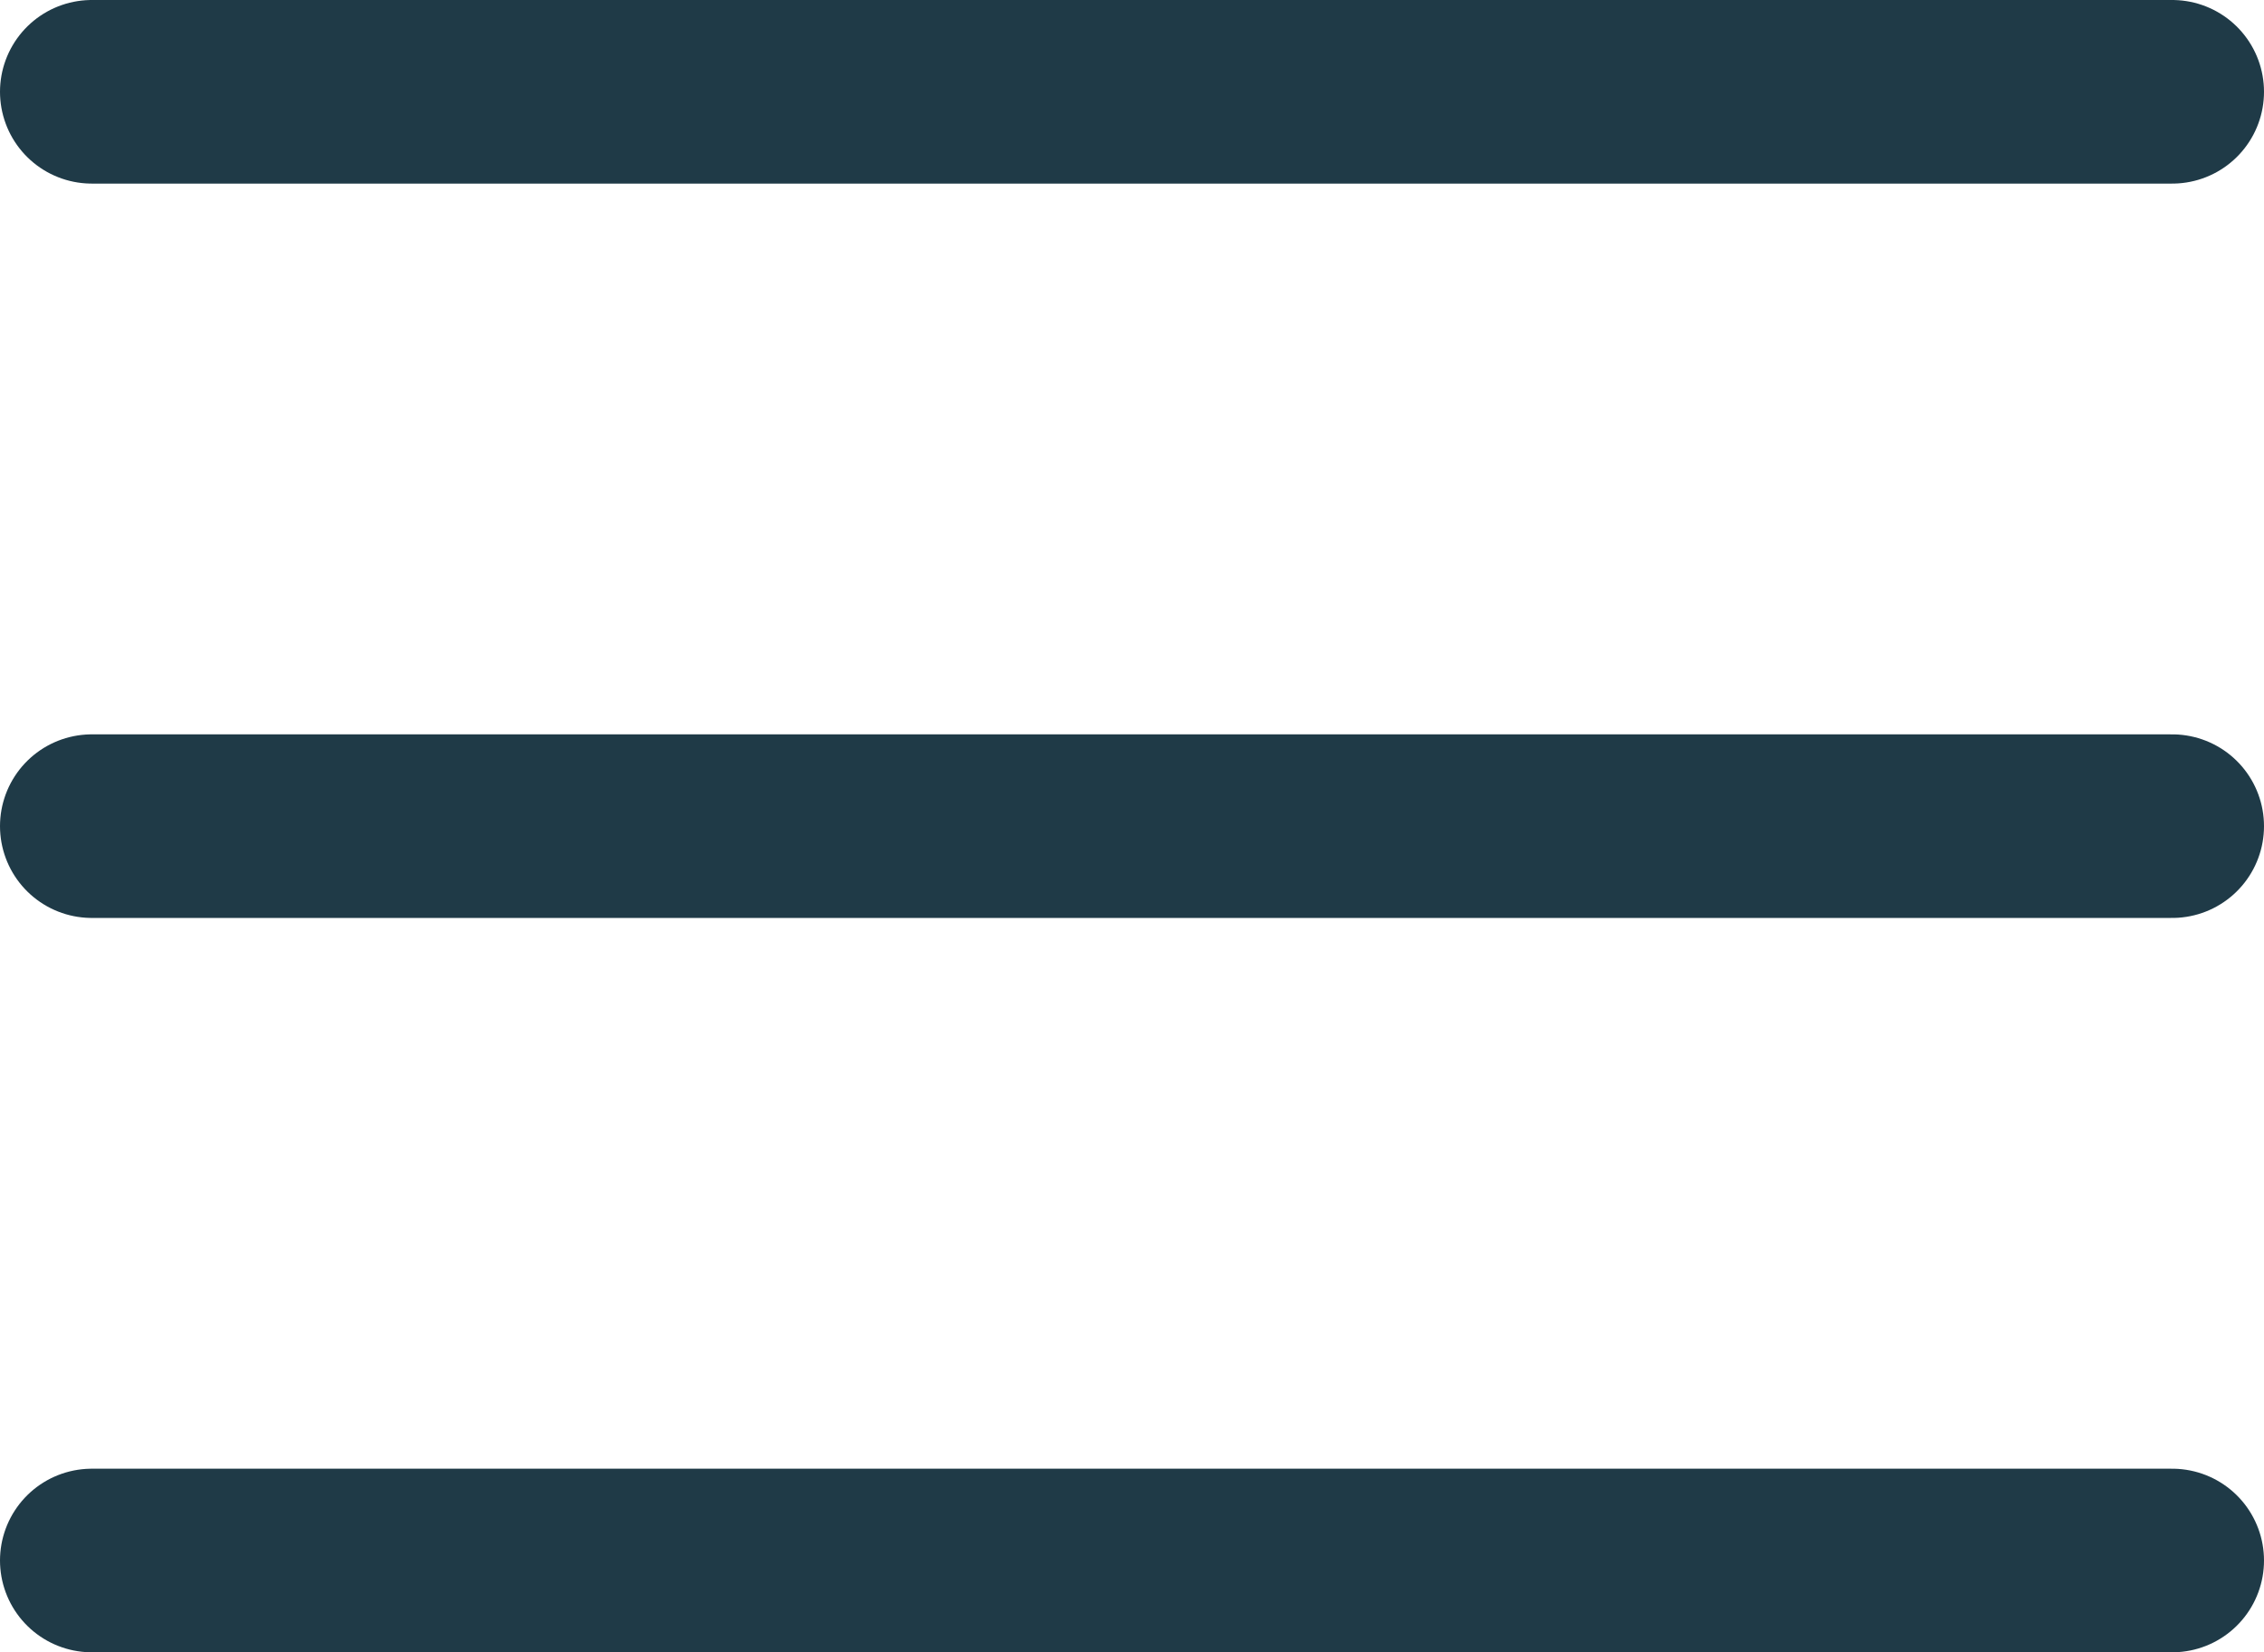
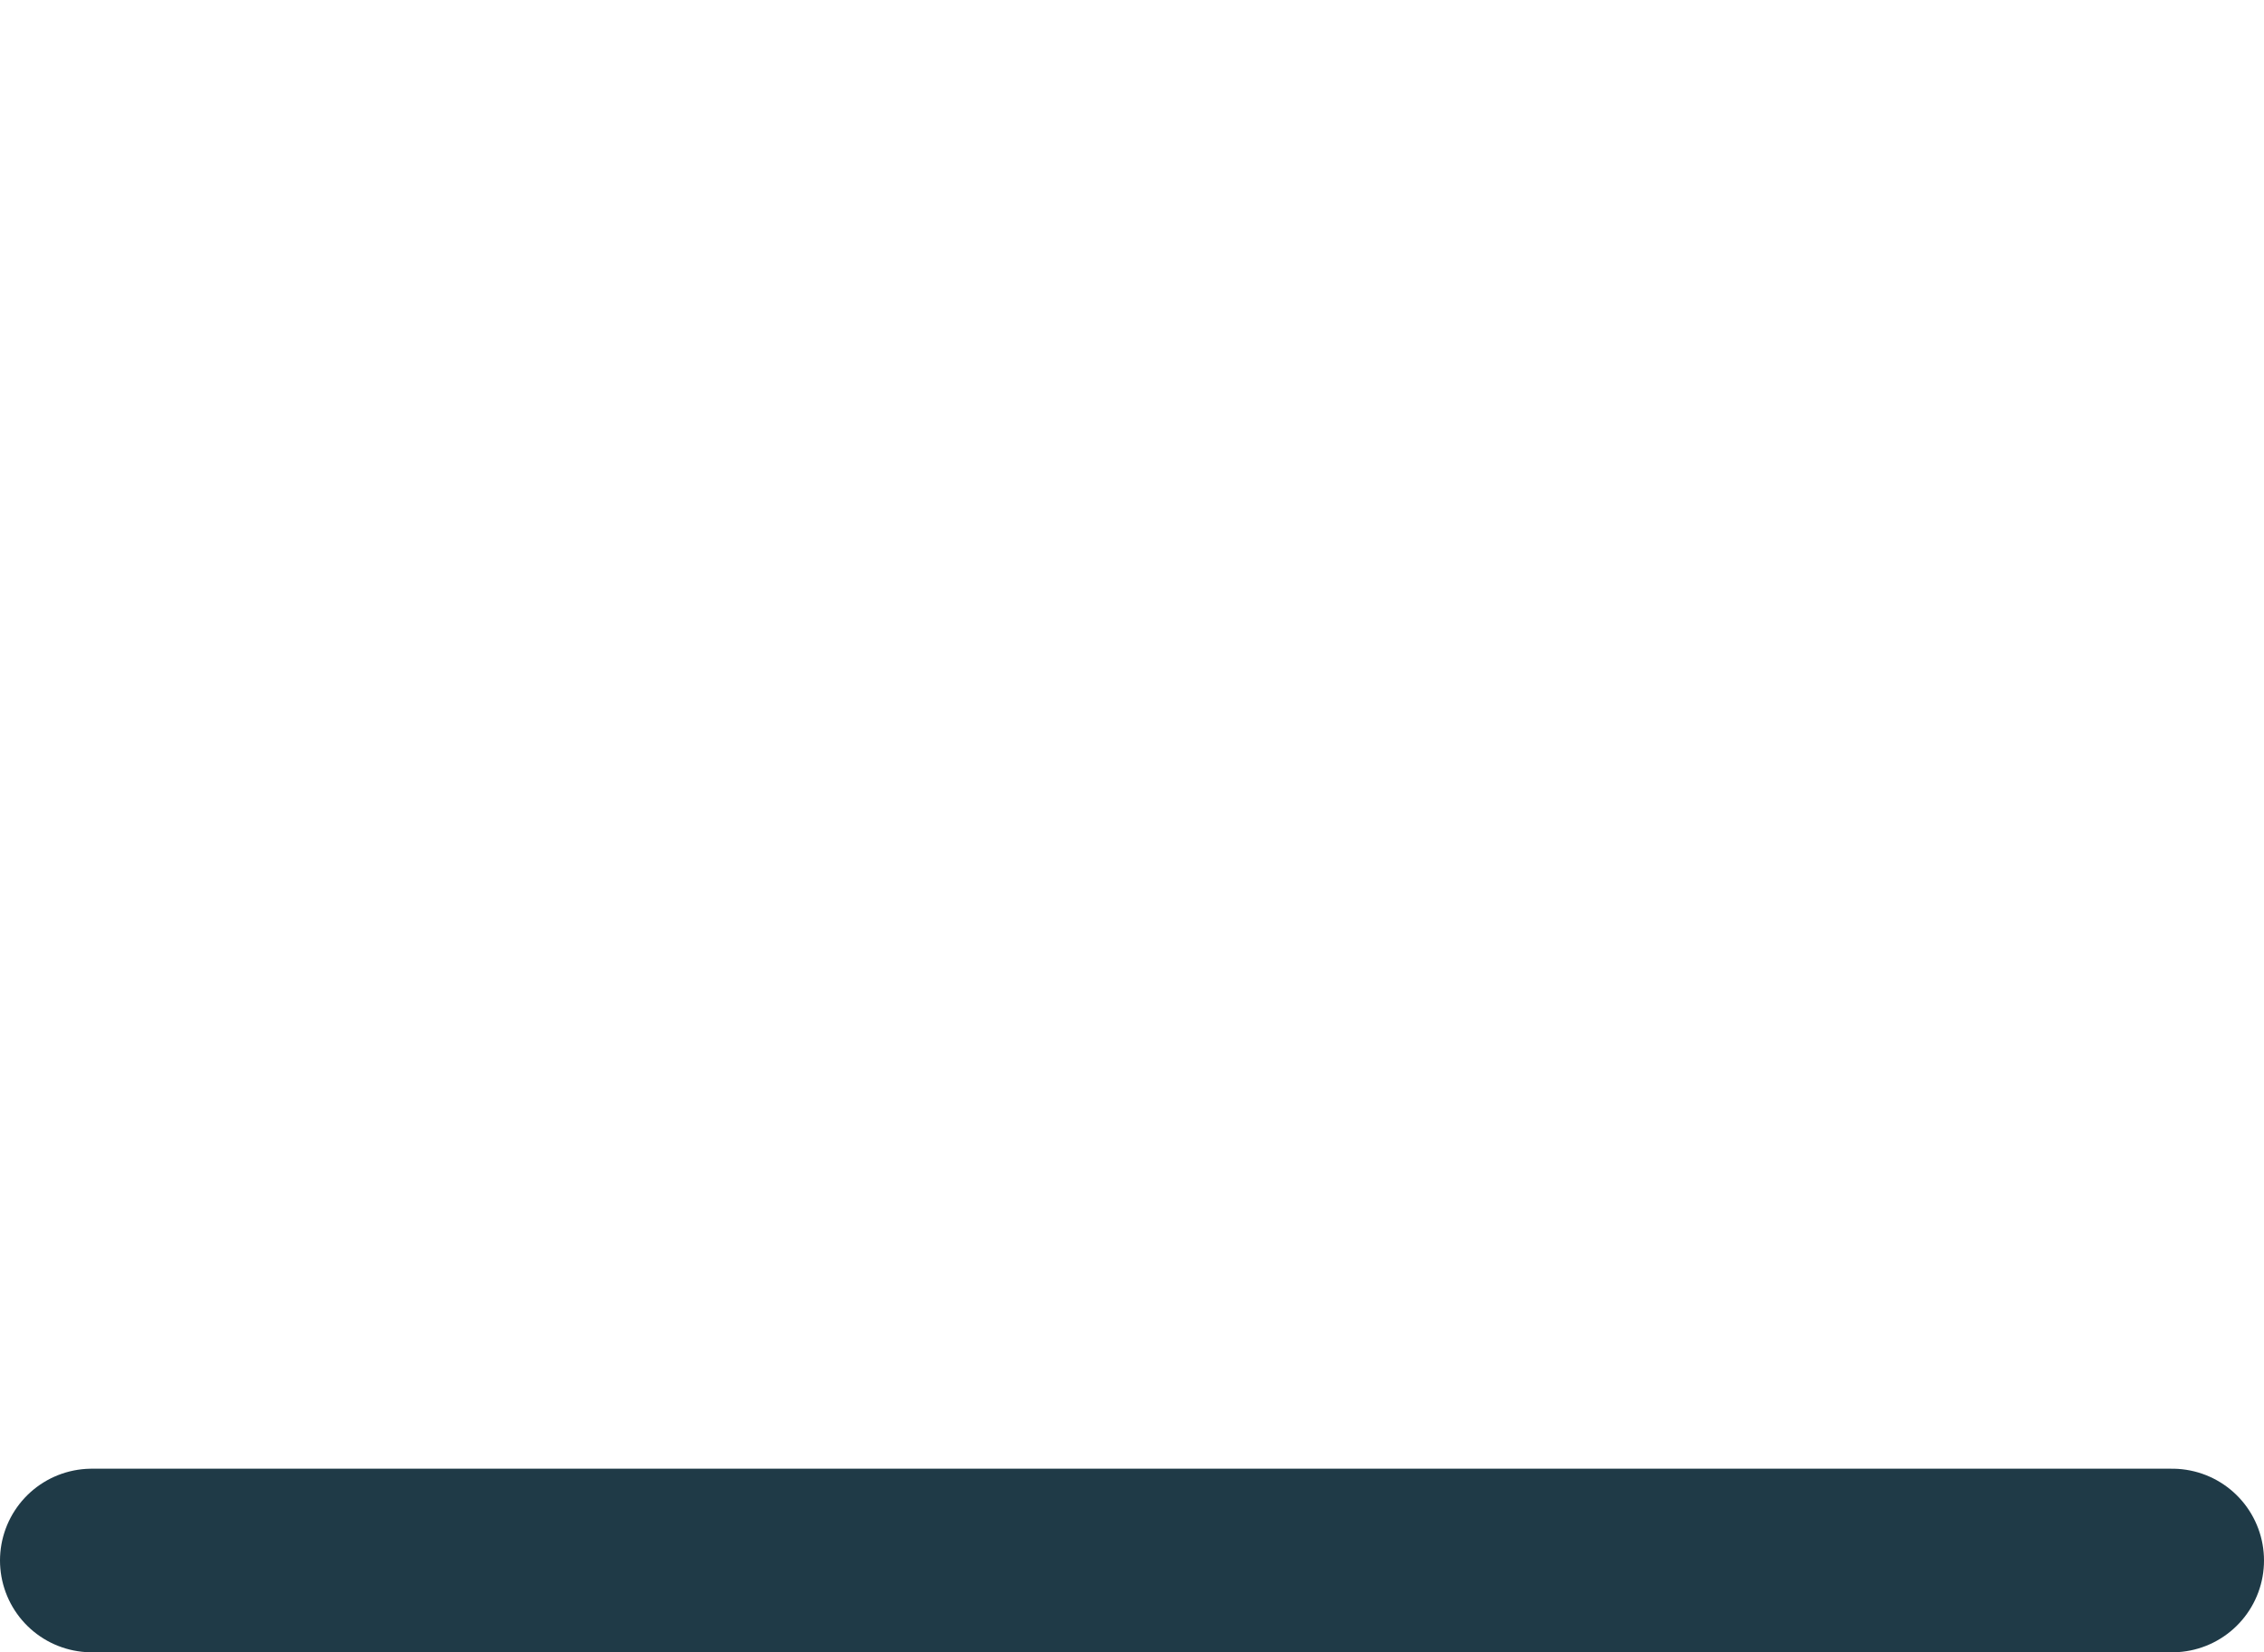
<svg xmlns="http://www.w3.org/2000/svg" width="37" height="27" viewBox="0 0 37 27" fill="none">
-   <line x1="35.5" y1="1.5" x2="1.5" y2="1.5" stroke="#1F3A47" stroke-width="3" stroke-linecap="round" />
-   <line x1="35.5" y1="13.5" x2="1.5" y2="13.5" stroke="#1F3A47" stroke-width="3" stroke-linecap="round" />
  <line x1="35.5" y1="25.5" x2="1.5" y2="25.5" stroke="#1F3A47" stroke-width="3" stroke-linecap="round" />
</svg>